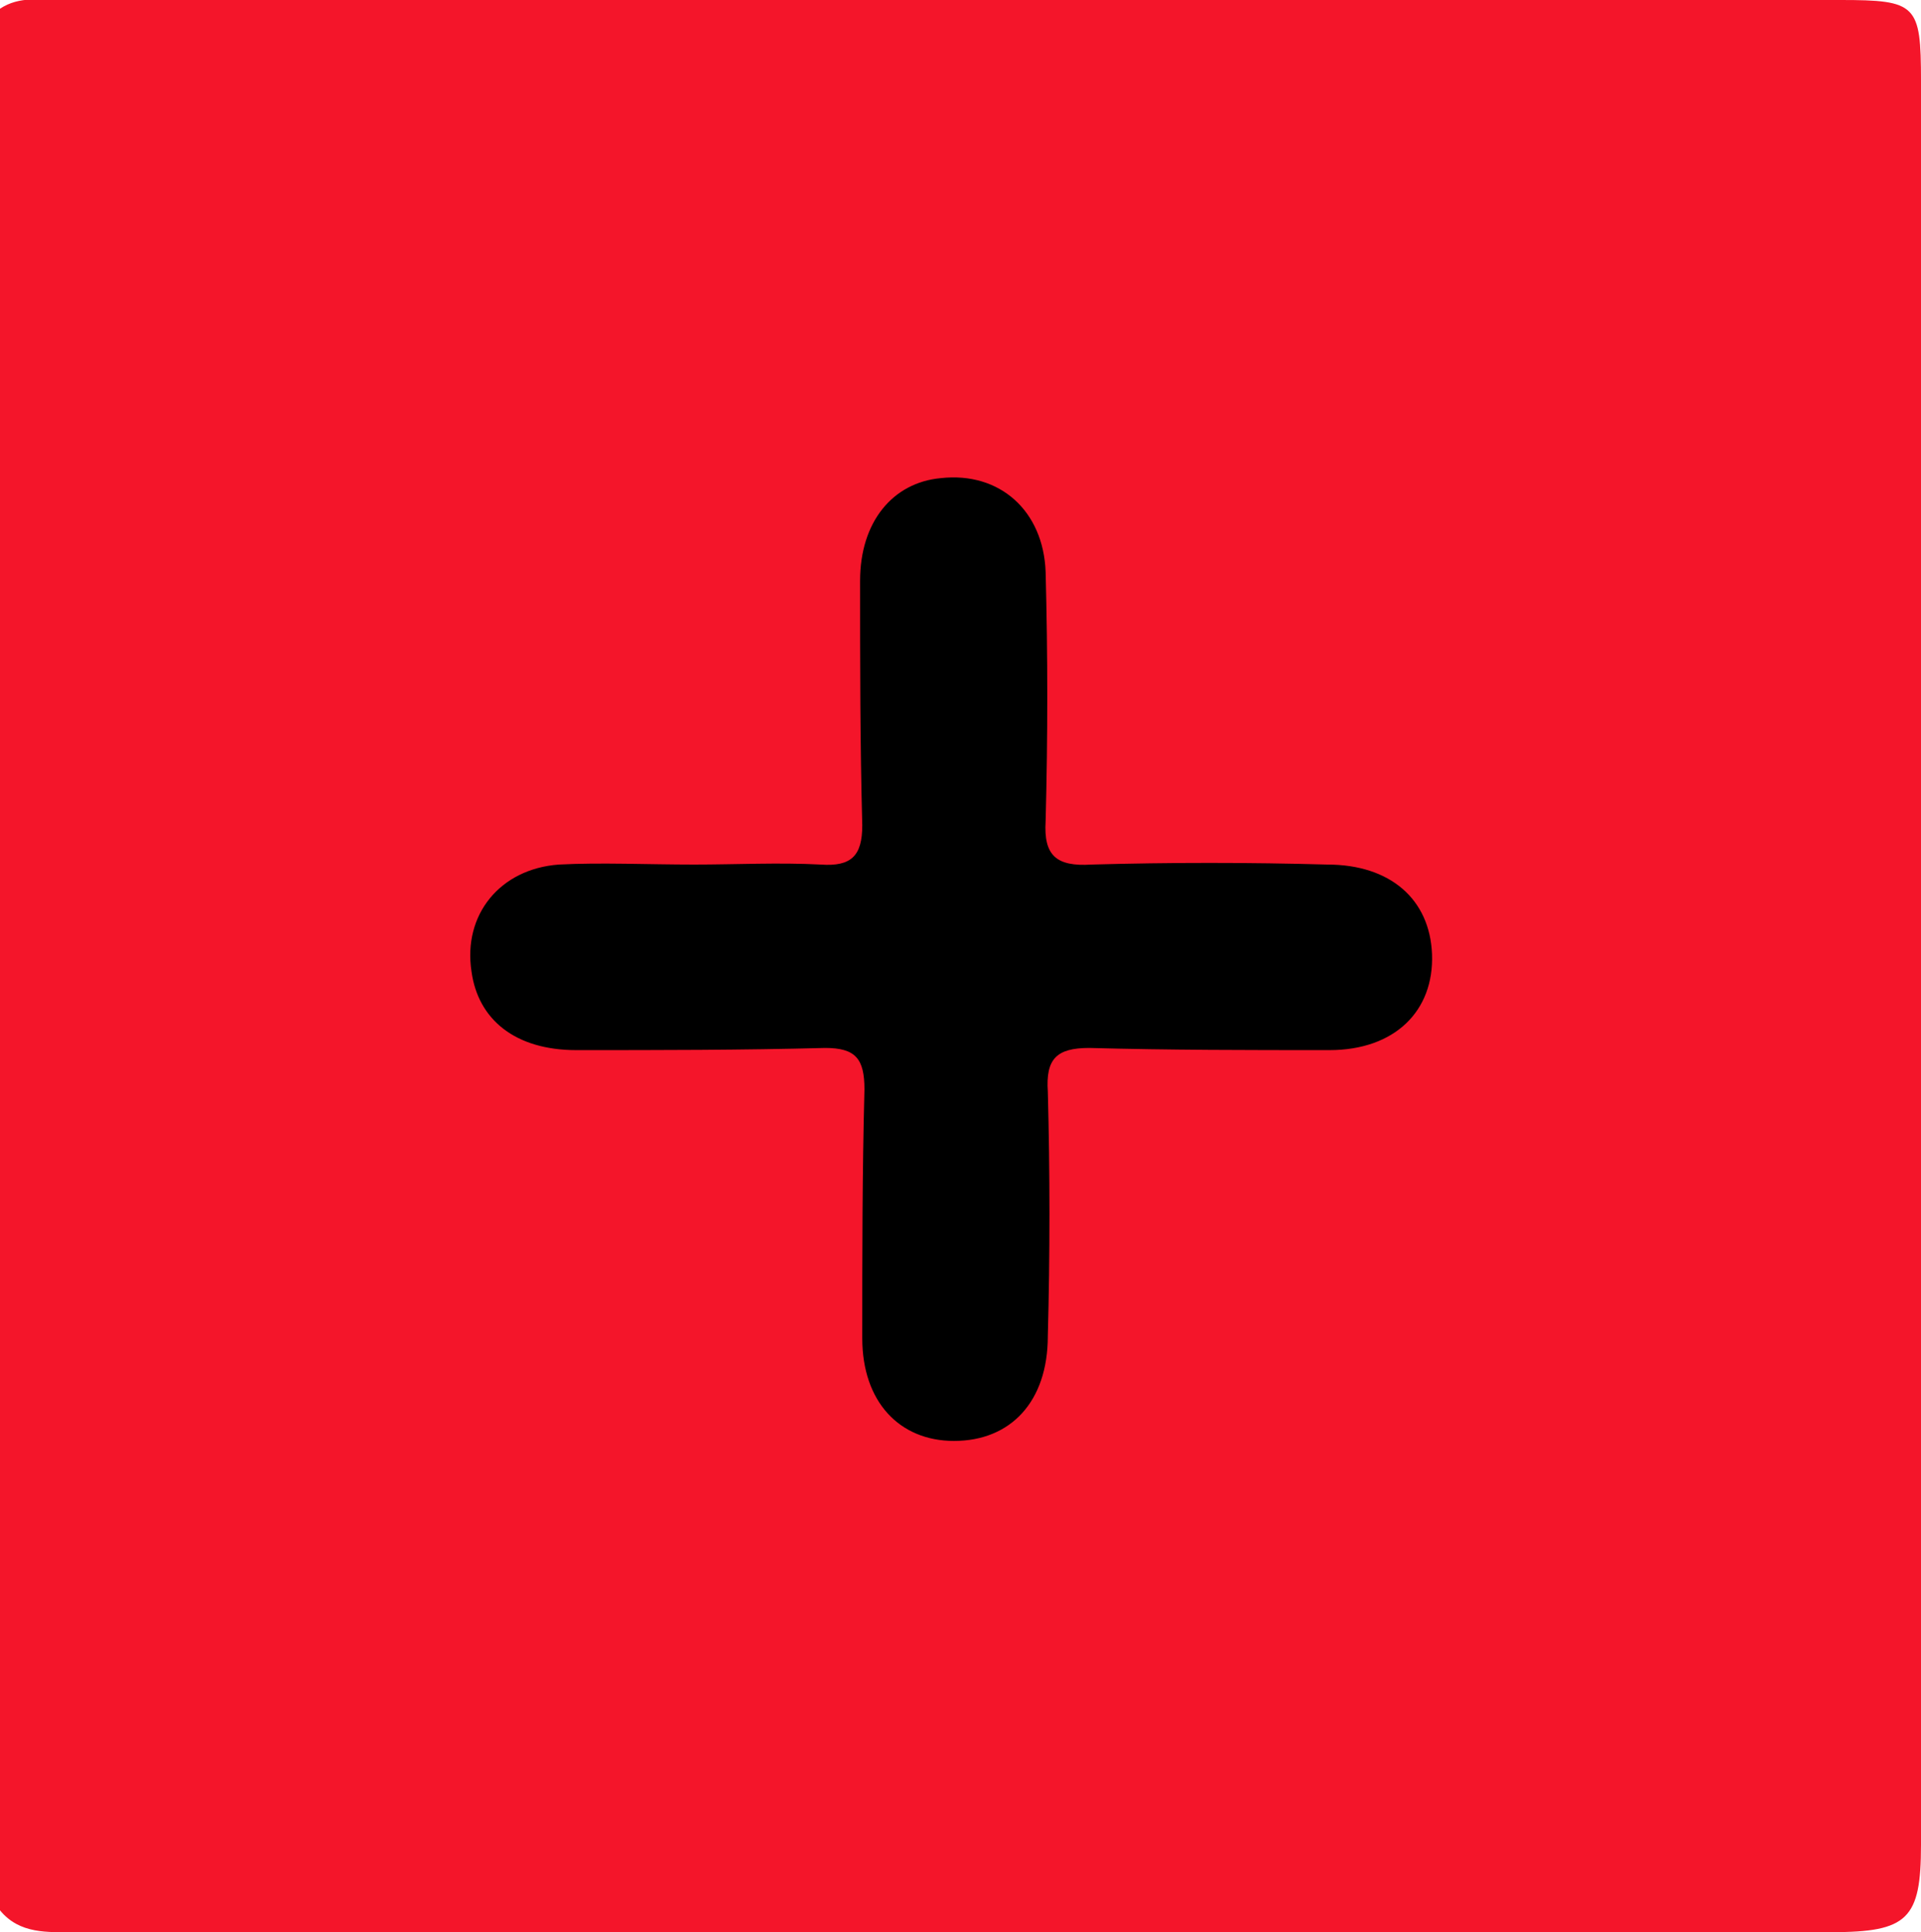
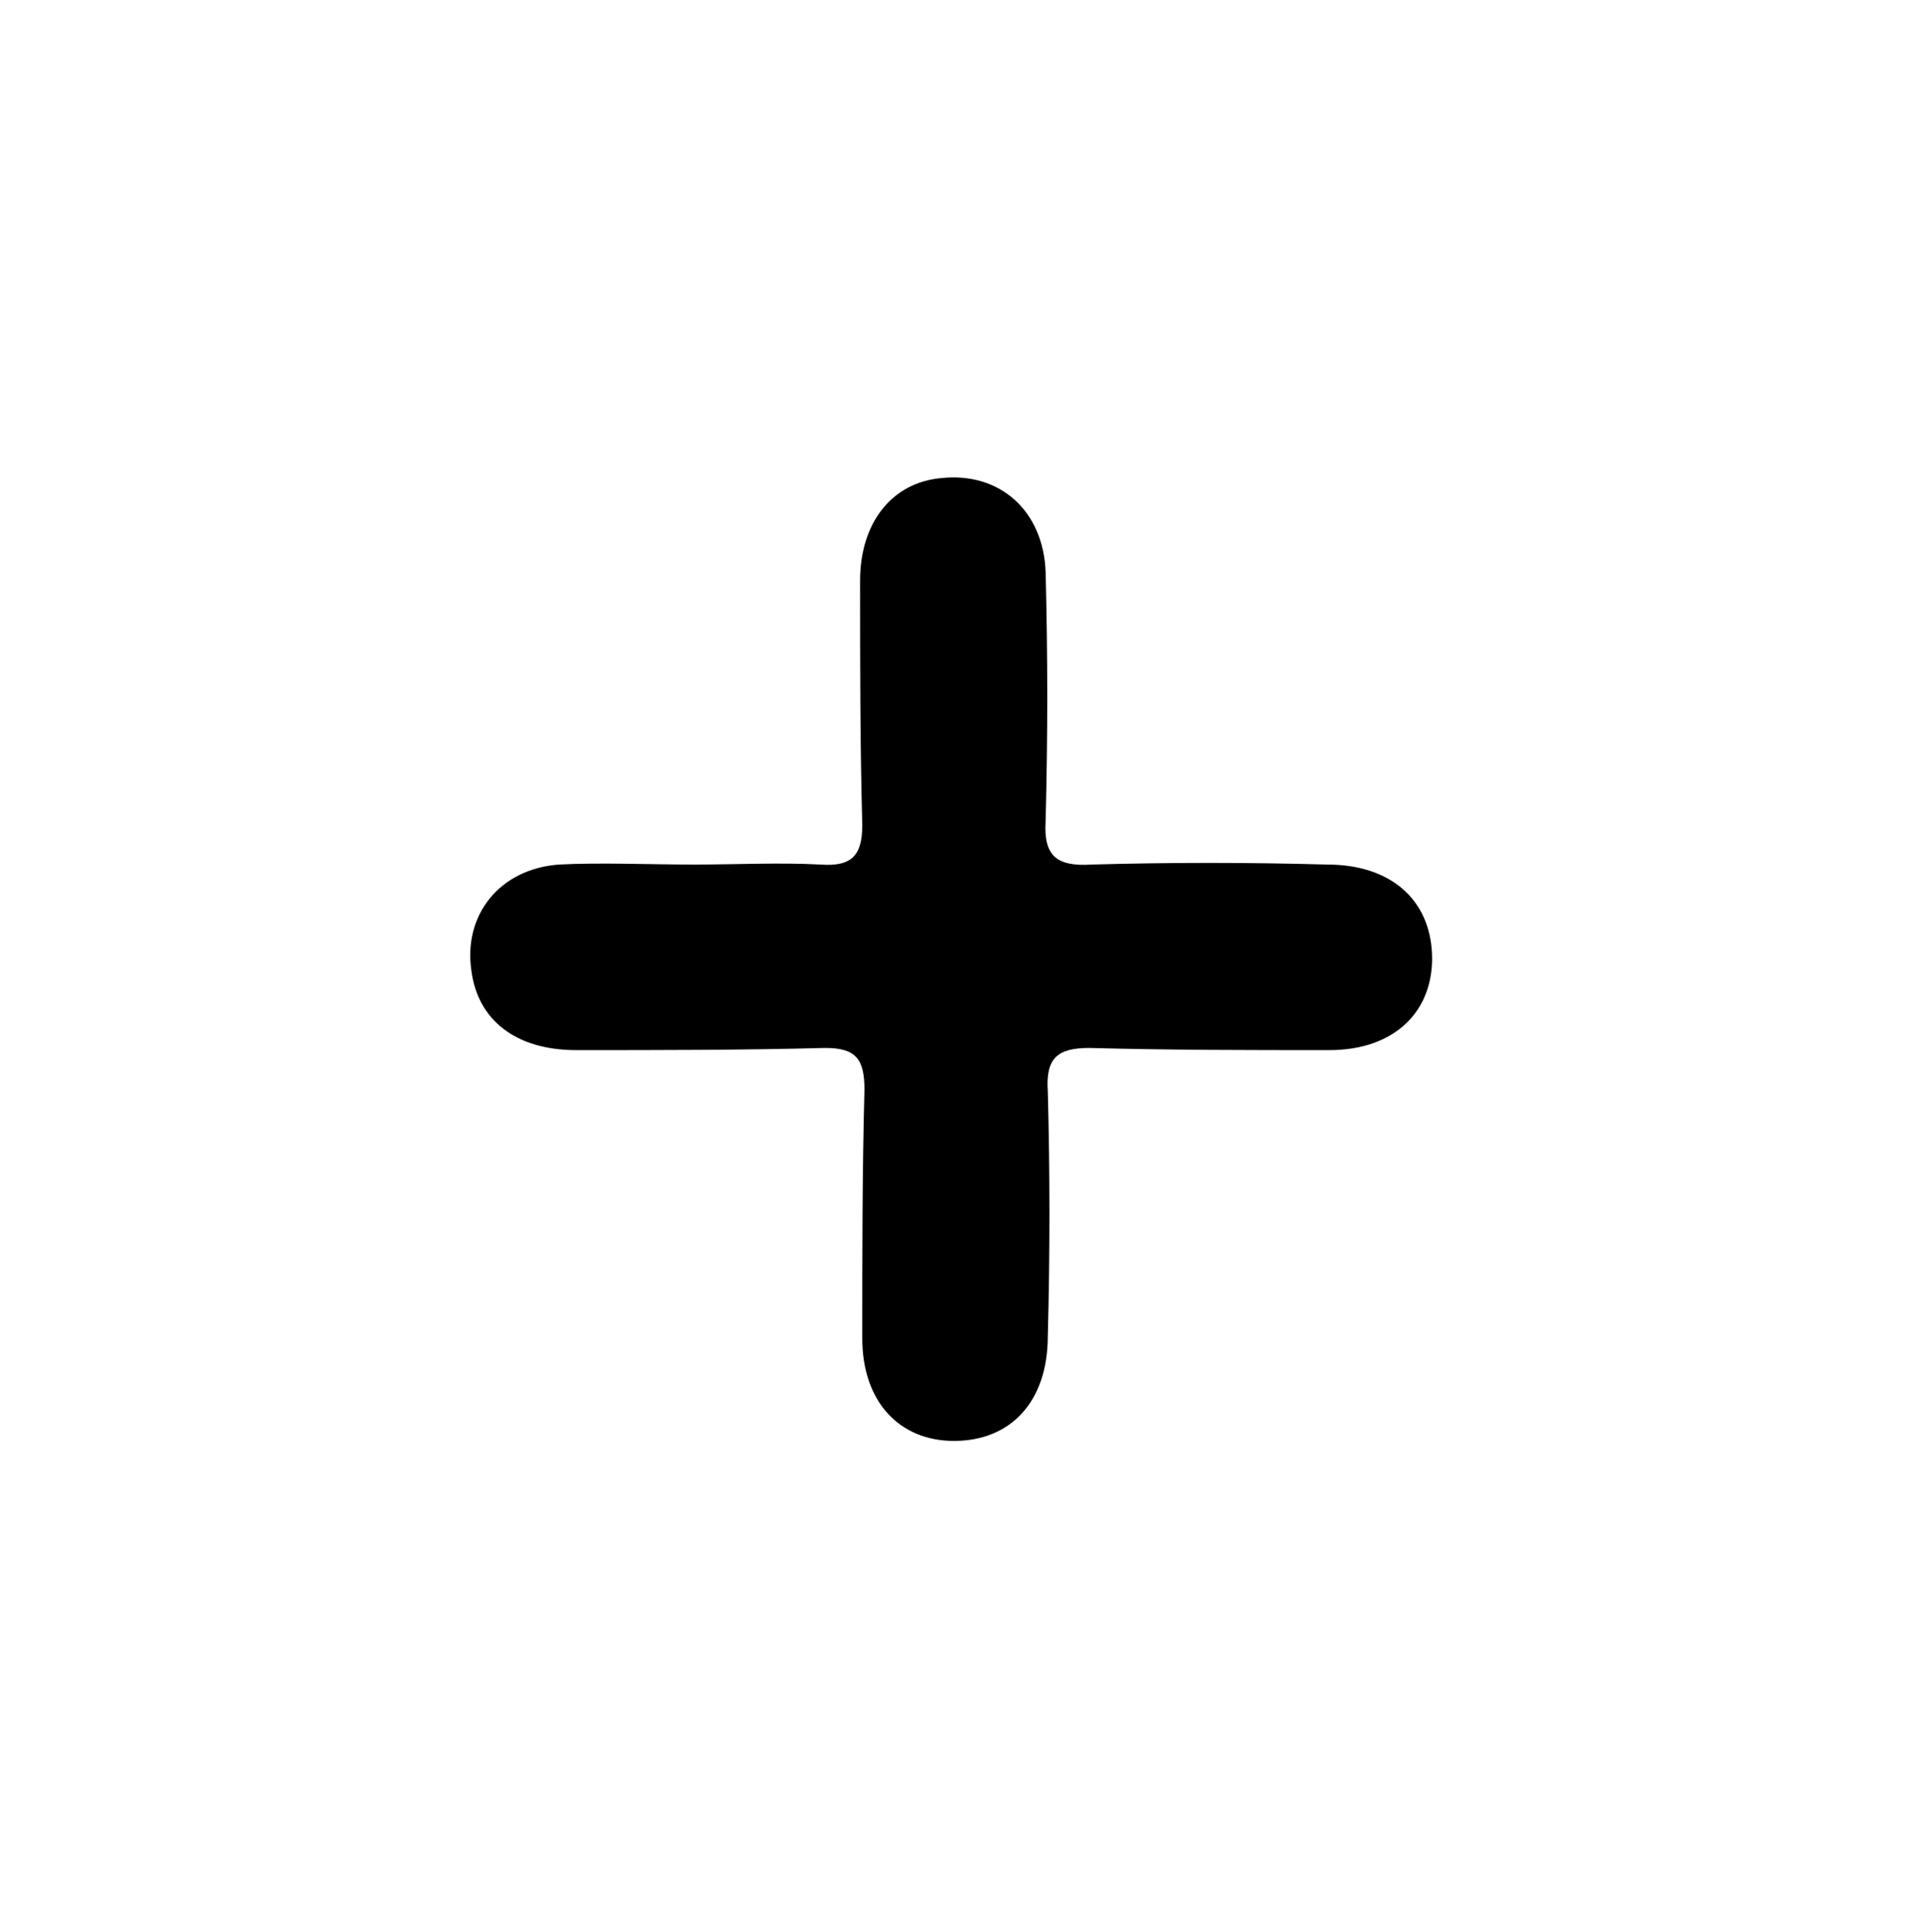
<svg xmlns="http://www.w3.org/2000/svg" version="1.0" id="additionRedSquareGraphic" x="0px" y="0px" viewBox="0 0 88 88.5" enable-background="new 0 0 88 88.5" xml:space="preserve">
  <g id="additionRedSquare">
-     <path fill="#F4152A" d="M0,87.5c0-29,0-58,0-87.1C0.9-0.2,1.9,0,2.9,0c27.1,0,54.3,0,81.4,0C87.8,0,88,0.2,88,3.7c0,22.3,0,44.7,0,67c0,4.6,0,9.2,0,13.8c0,3.4-0.6,4-4.1,4c-17.9,0-35.8,0-53.6,0c-9,0-17.9,0-26.9,0C2.2,88.5,0.9,88.6,0,87.5z" />
    <path d="M31.8,39.6c1.9,0,3.9-0.1,5.8,0c1.4,0.1,1.9-0.4,1.9-1.8c-0.1-3.7-0.1-7.5-0.1-11.2c0-2.7,1.5-4.5,3.7-4.7c2.7-0.3,4.7,1.5,4.8,4.3c0.1,3.8,0.1,7.6,0,11.4c-0.1,1.6,0.5,2.1,2.1,2c3.6-0.1,7.2-0.1,10.8,0c2.9,0,4.7,1.6,4.8,4.1c0.1,2.6-1.7,4.4-4.7,4.4c-3.7,0-7.3,0-11-0.1c-1.5,0-2,0.5-1.9,2c0.1,3.7,0.1,7.5,0,11.2c0,3-1.7,4.8-4.3,4.8c-2.5,0-4.2-1.8-4.2-4.7c0-3.8,0-7.6,0.1-11.4c0-1.4-0.4-1.9-1.8-1.9c-3.8,0.1-7.6,0.1-11.4,0.1c-2.8,0-4.5-1.4-4.8-3.6c-0.4-2.6,1.3-4.7,4-4.9C27.5,39.5,29.7,39.6,31.8,39.6z" />
  </g>
</svg>